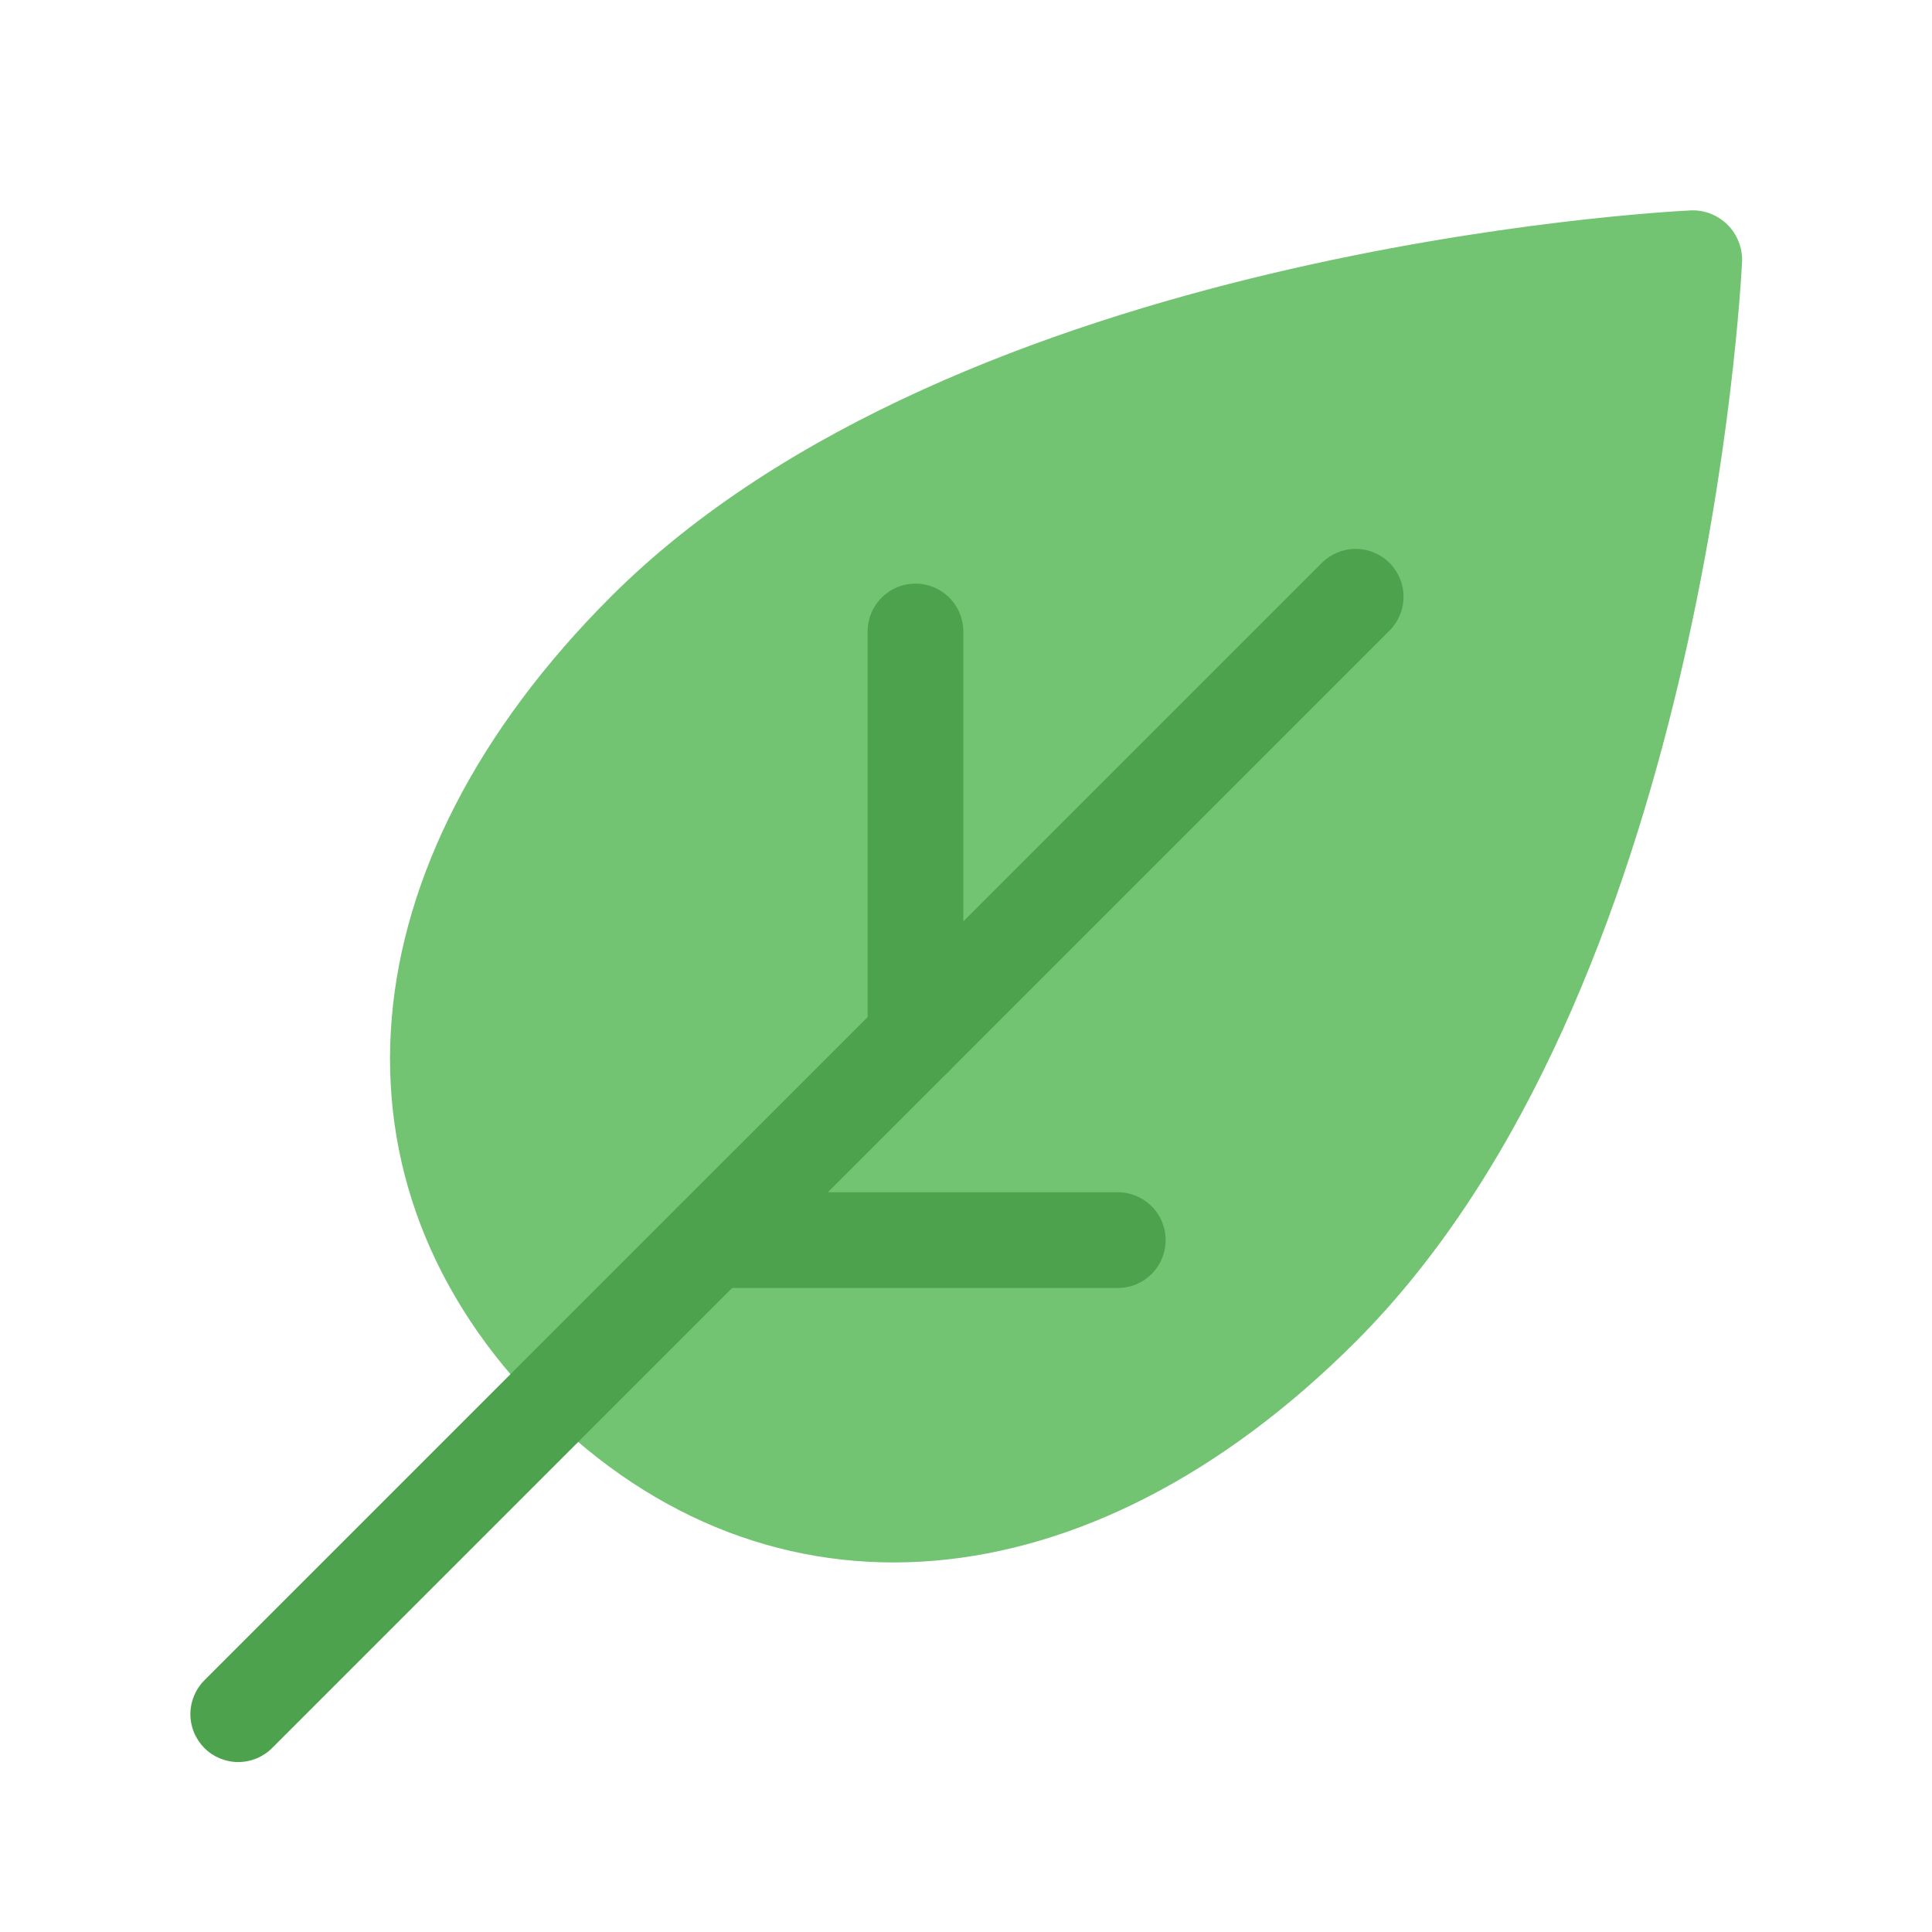
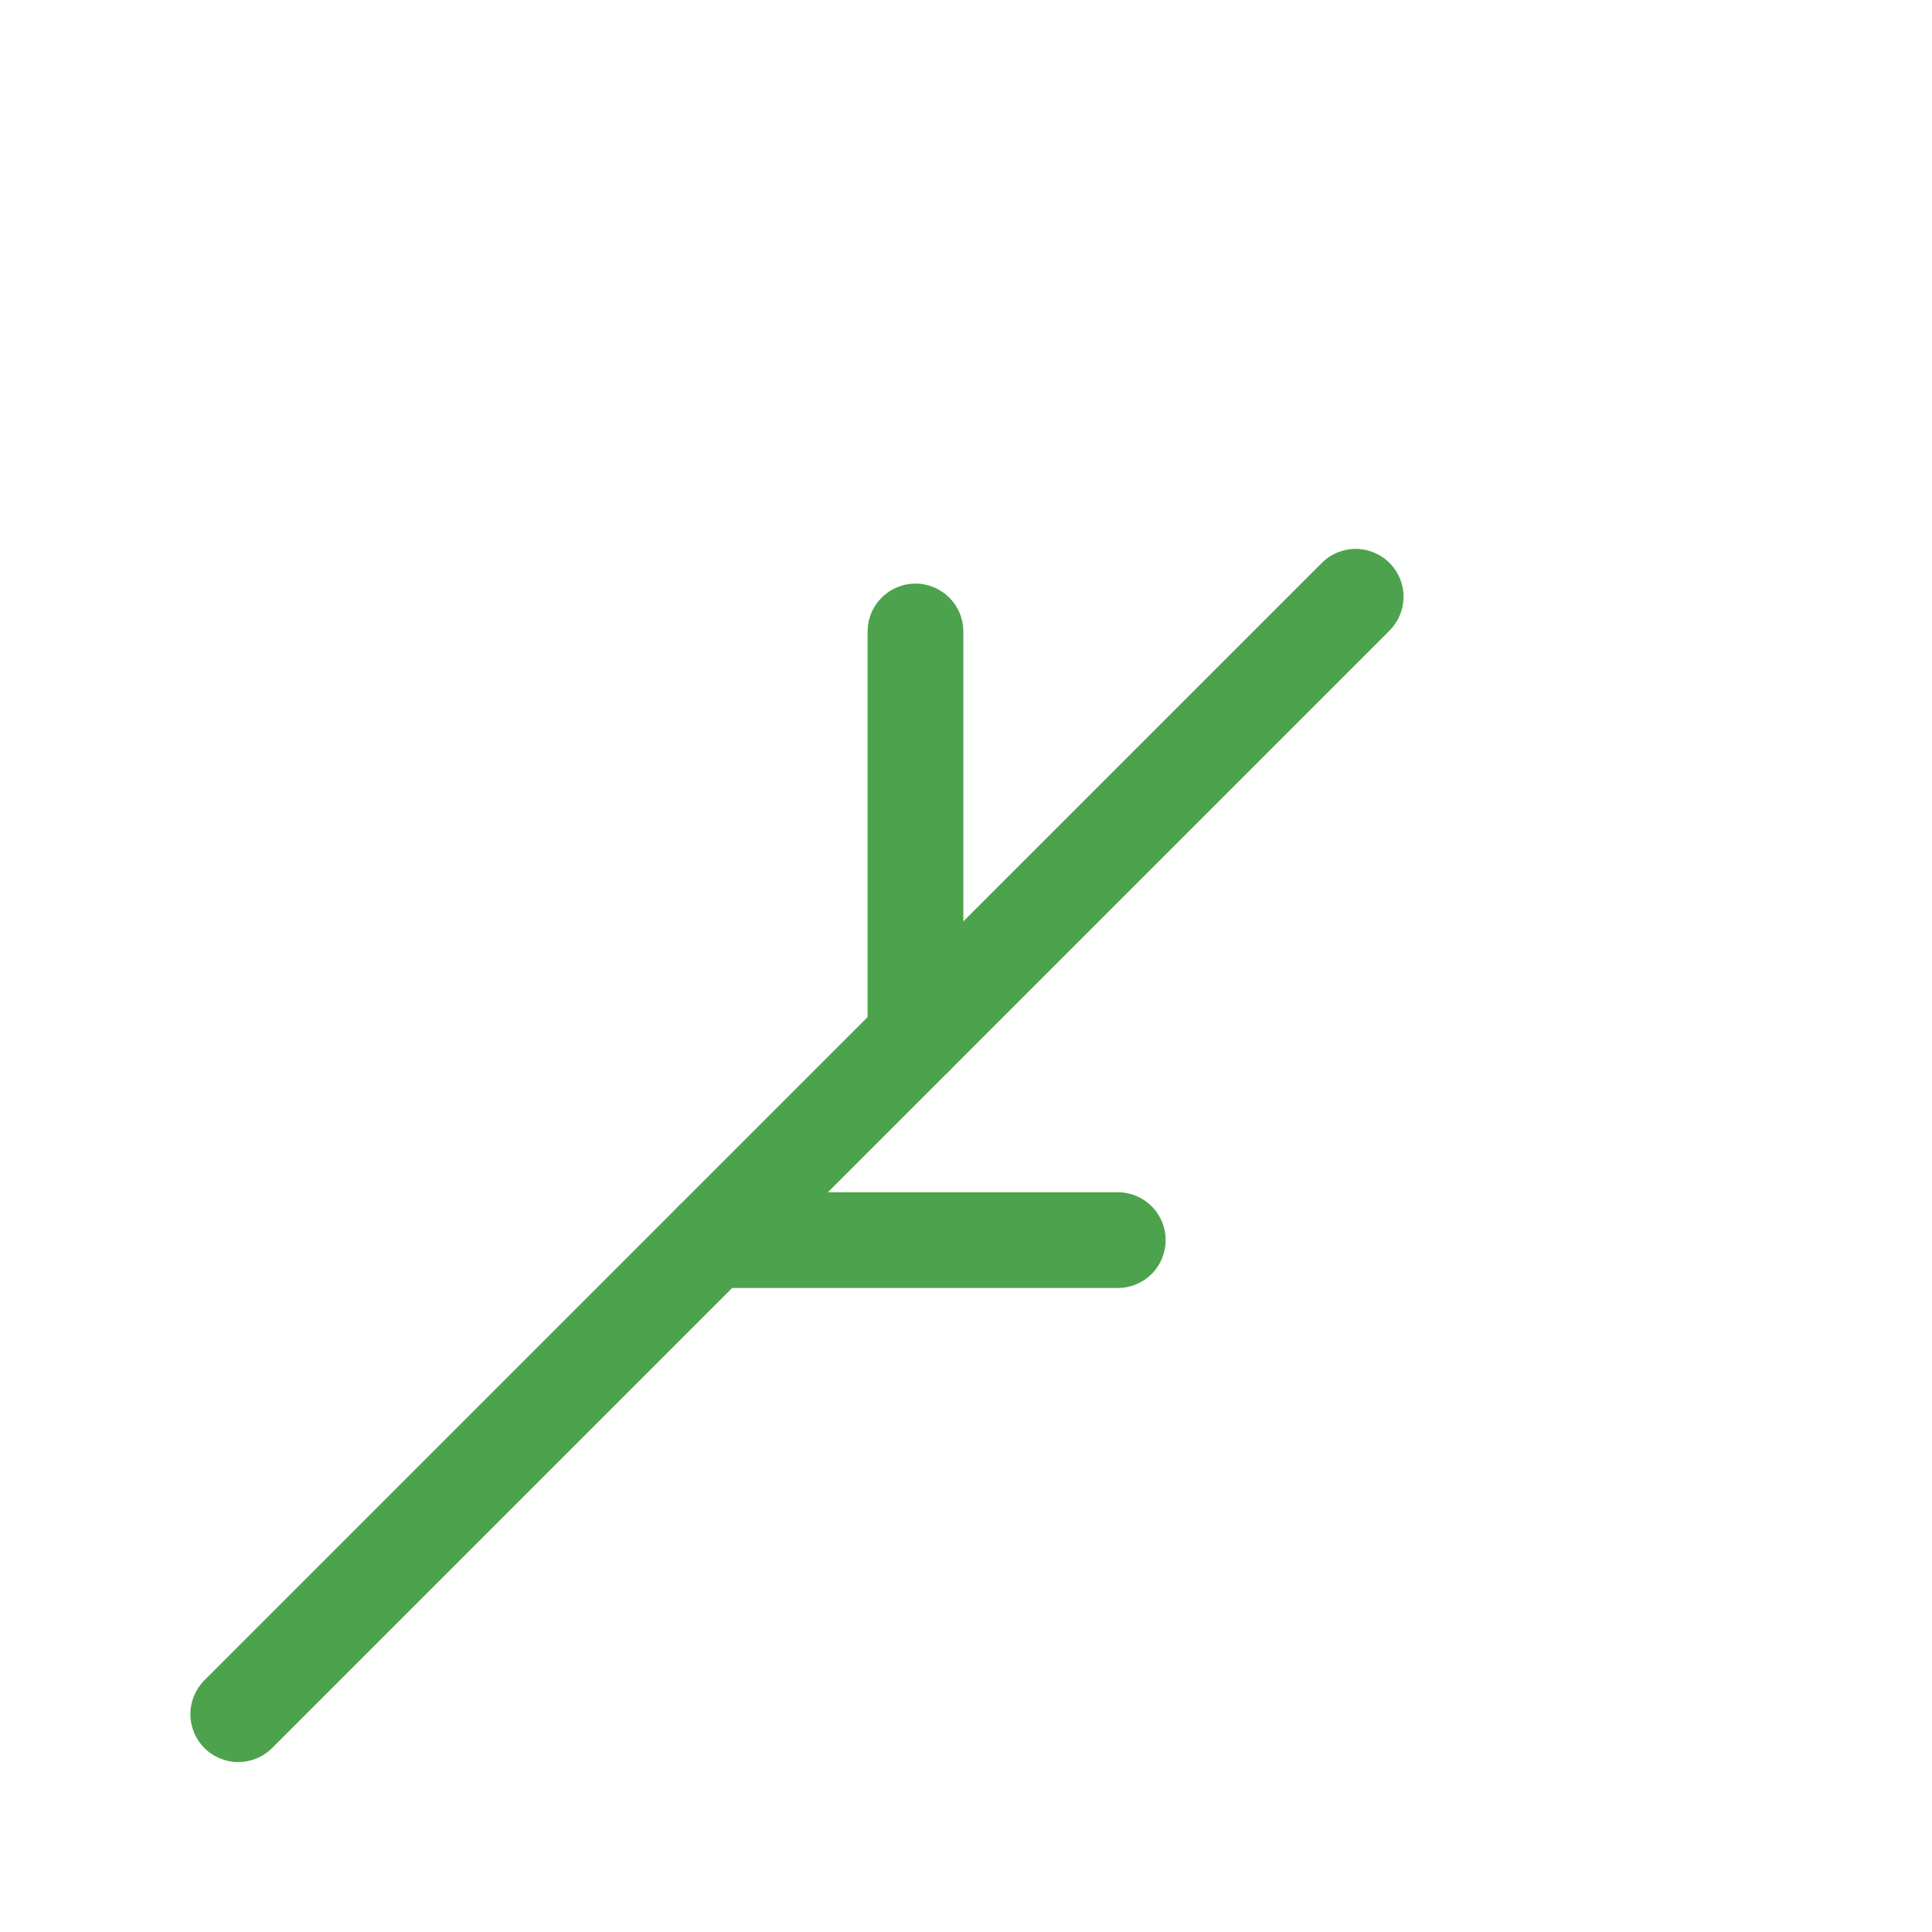
<svg xmlns="http://www.w3.org/2000/svg" width="32" height="32" viewBox="0 0 32 32" fill="none">
  <g clip-path="url(#clip0)">
-     <path d="M28.855 4.314C28.856 4.204 28.835 4.096 28.794 3.995C28.753 3.893 28.692 3.801 28.615 3.724C28.537 3.647 28.445 3.585 28.344 3.544C28.243 3.503 28.134 3.482 28.025 3.484C27.531 3.507 15.875 4.125 10.116 9.885C5.685 14.315 5.246 19.597 8.994 23.345C12.742 27.093 18.023 26.654 22.454 22.223C28.213 16.464 28.831 4.807 28.855 4.314Z" fill="#72C472" />
    <path d="M3.385 28.953C3.237 28.804 3.153 28.602 3.153 28.392C3.153 28.182 3.237 27.98 3.385 27.831L21.893 9.324C22.042 9.175 22.244 9.091 22.454 9.091C22.664 9.091 22.866 9.175 23.015 9.324C23.163 9.472 23.247 9.674 23.247 9.884C23.247 10.095 23.163 10.297 23.015 10.445L4.507 28.953C4.358 29.102 4.157 29.185 3.946 29.185C3.736 29.185 3.534 29.102 3.385 28.953Z" fill="#4DA34D" />
    <path d="M11.237 21.101C11.126 20.99 11.051 20.849 11.02 20.695C10.99 20.541 11.005 20.382 11.065 20.237C11.125 20.092 11.227 19.968 11.357 19.881C11.488 19.794 11.641 19.747 11.798 19.747L18.528 19.747C18.736 19.751 18.934 19.836 19.08 19.984C19.226 20.133 19.307 20.332 19.307 20.54C19.307 20.748 19.226 20.948 19.08 21.096C18.934 21.245 18.736 21.33 18.528 21.333L11.798 21.333C11.588 21.333 11.386 21.25 11.237 21.101V21.101Z" fill="#4DA34D" />
    <path d="M14.602 17.736C14.454 17.587 14.37 17.386 14.37 17.175V10.445C14.374 10.238 14.459 10.039 14.607 9.894C14.755 9.748 14.955 9.666 15.163 9.666C15.371 9.666 15.571 9.748 15.719 9.894C15.867 10.039 15.952 10.238 15.956 10.445V17.175C15.956 17.332 15.909 17.486 15.822 17.616C15.735 17.746 15.611 17.848 15.466 17.908C15.322 17.968 15.162 17.984 15.008 17.953C14.854 17.923 14.713 17.847 14.602 17.736Z" fill="#4DA34D" />
  </g>
  <defs>
    <clipPath id="clip0">
      <rect width="32" height="32" fill="white" />
    </clipPath>
  </defs>
</svg>